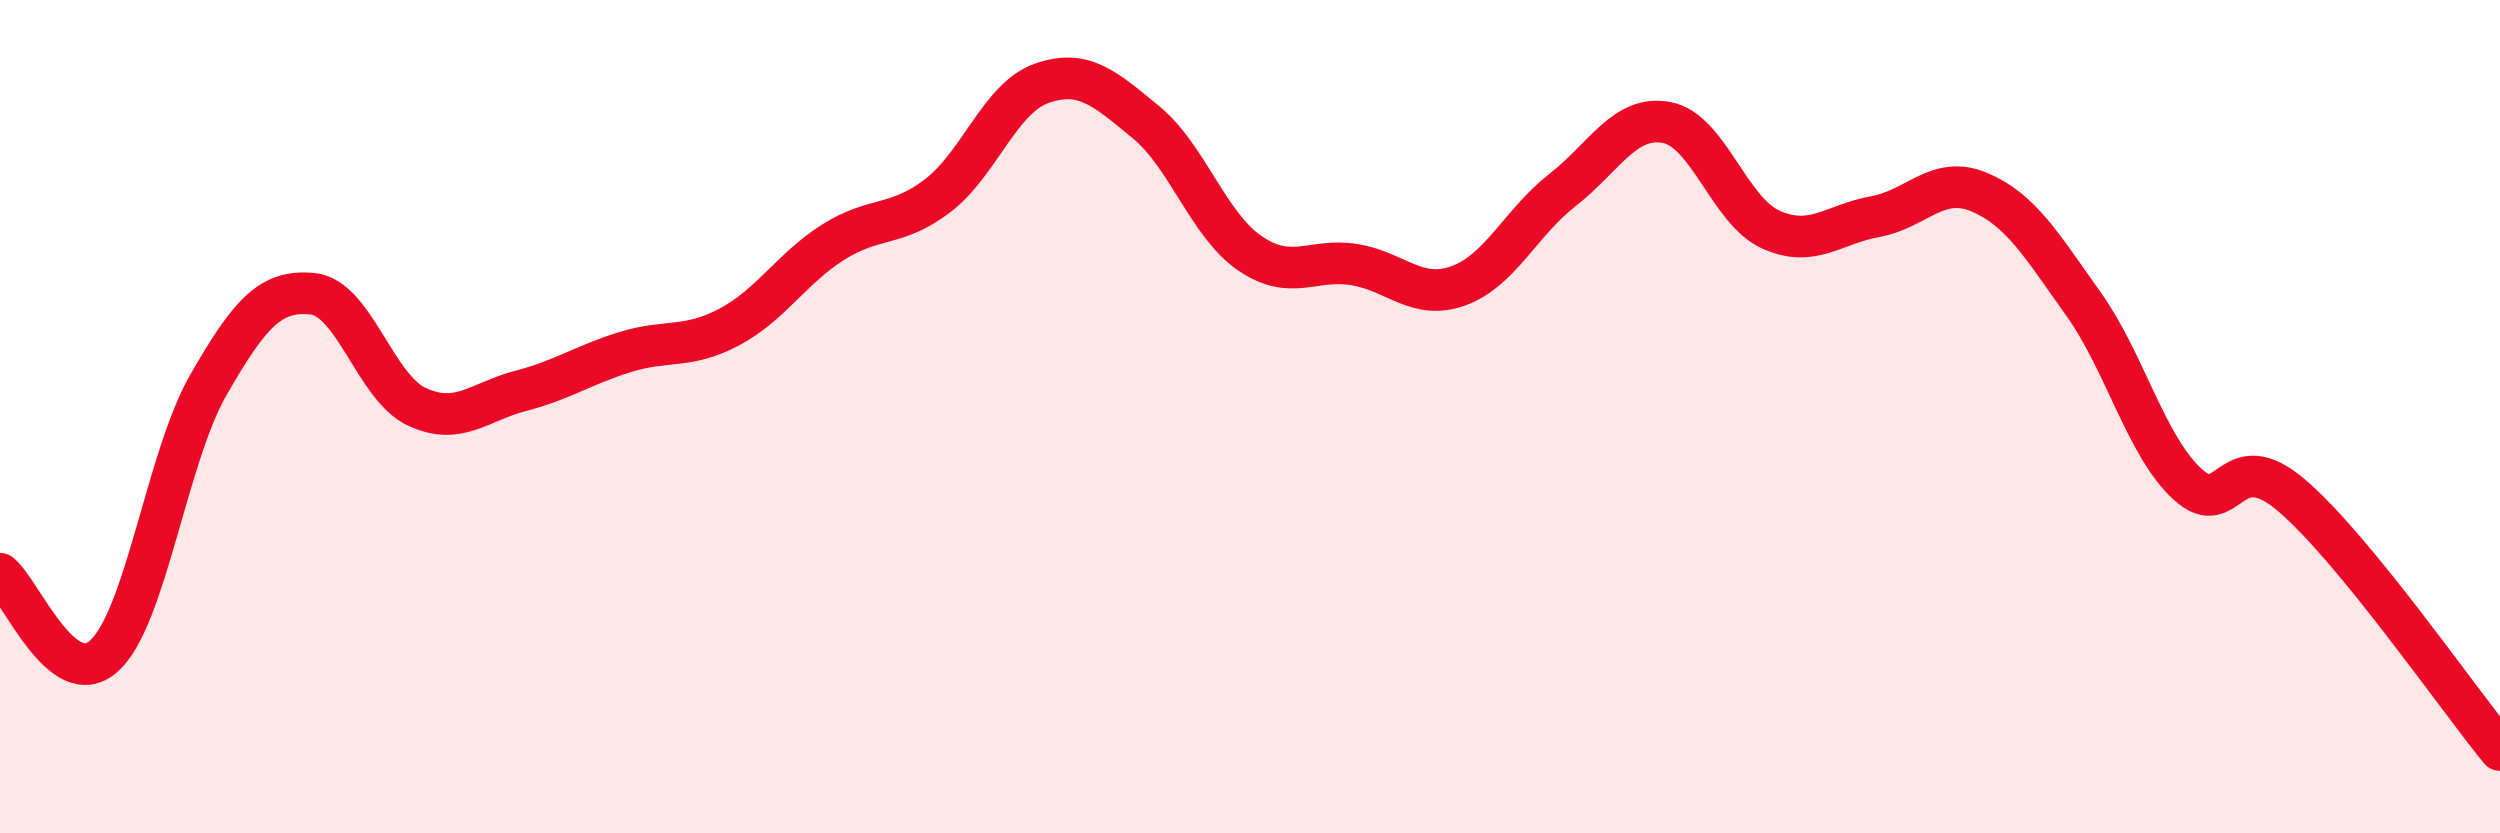
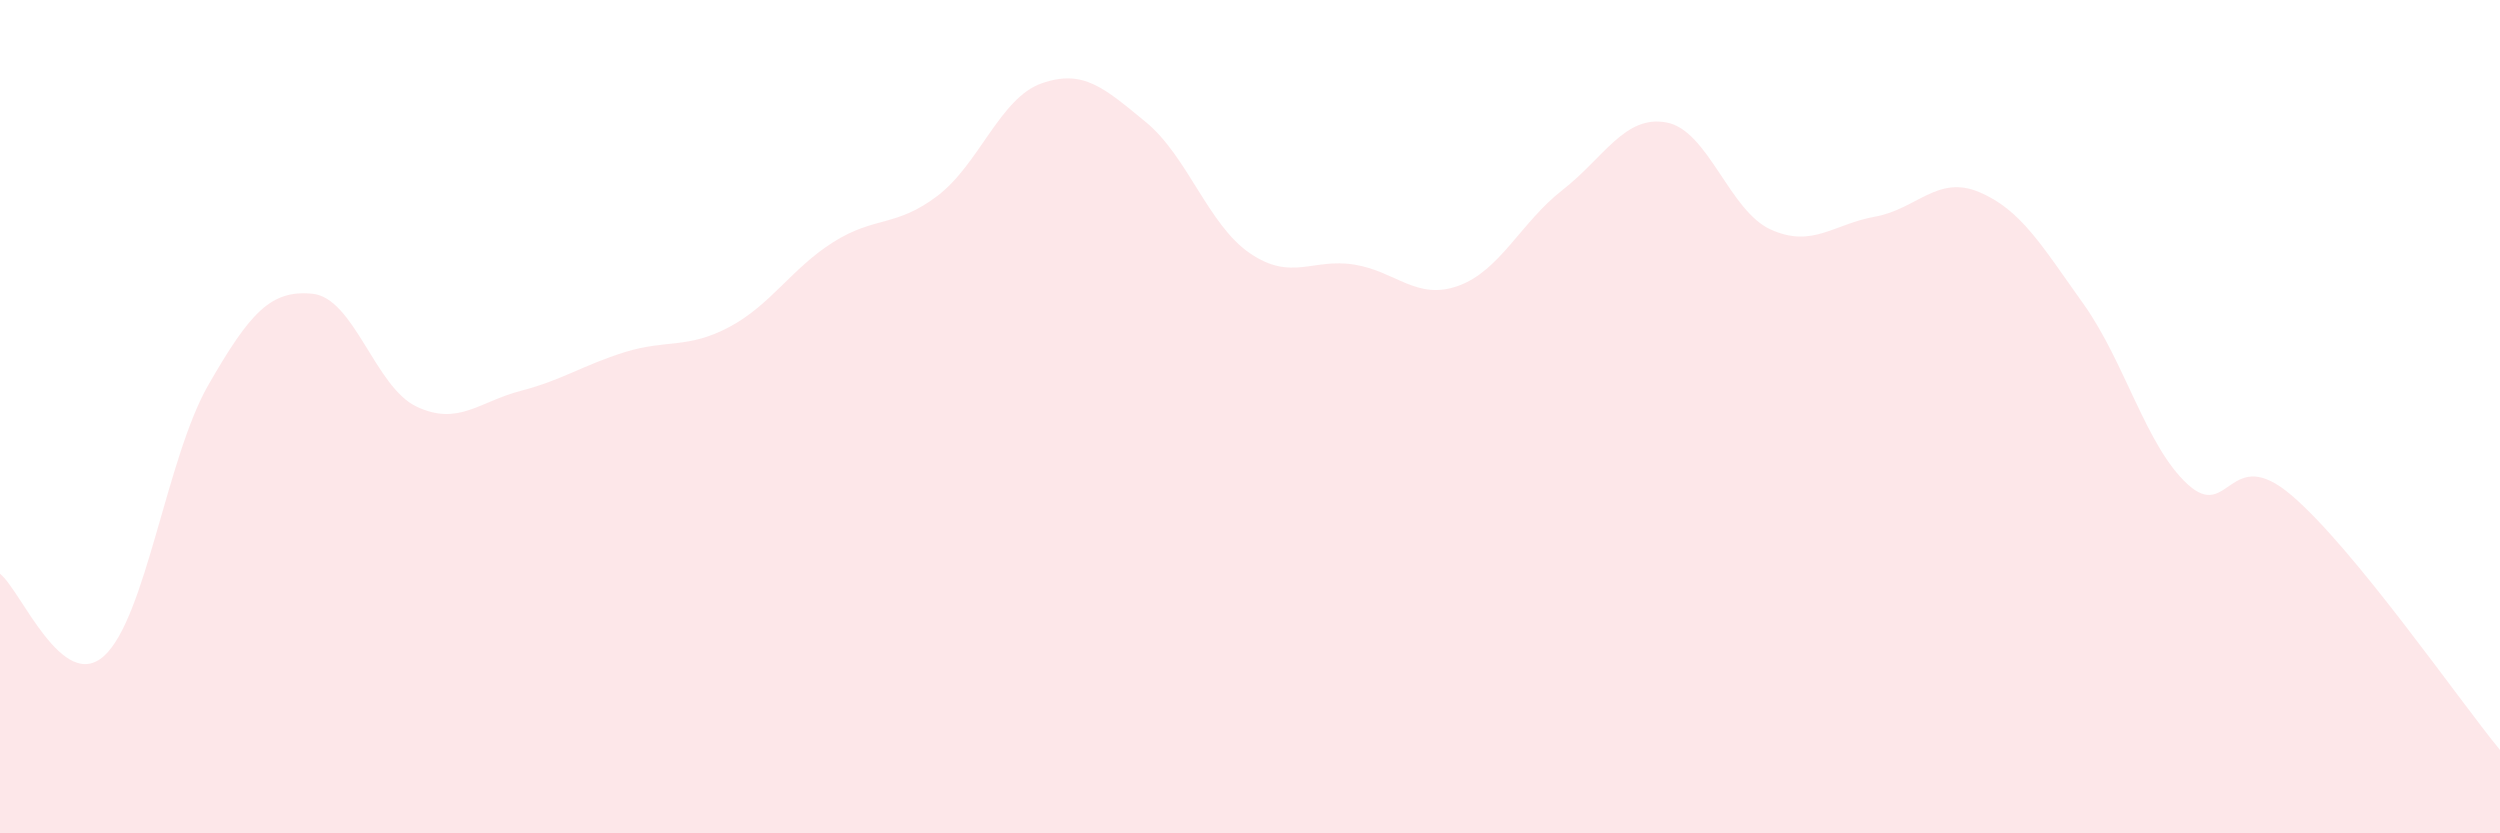
<svg xmlns="http://www.w3.org/2000/svg" width="60" height="20" viewBox="0 0 60 20">
  <path d="M 0,13.77 C 0.5,14.16 1.5,16.65 2.5,15.74 C 3.5,14.83 4,10.98 5,9.24 C 6,7.5 6.5,6.95 7.5,7.05 C 8.5,7.15 9,9.29 10,9.76 C 11,10.23 11.5,9.64 12.5,9.38 C 13.5,9.12 14,8.76 15,8.45 C 16,8.14 16.5,8.38 17.5,7.85 C 18.5,7.32 19,6.44 20,5.81 C 21,5.18 21.5,5.46 22.5,4.7 C 23.5,3.94 24,2.35 25,2 C 26,1.65 26.5,2.11 27.5,2.93 C 28.5,3.75 29,5.4 30,6.08 C 31,6.76 31.5,6.19 32.5,6.35 C 33.5,6.51 34,7.22 35,6.86 C 36,6.5 36.5,5.34 37.5,4.56 C 38.5,3.78 39,2.75 40,2.94 C 41,3.13 41.5,5.06 42.5,5.51 C 43.5,5.96 44,5.38 45,5.2 C 46,5.02 46.5,4.19 47.5,4.61 C 48.5,5.03 49,5.89 50,7.29 C 51,8.69 51.5,10.7 52.5,11.62 C 53.5,12.54 53.5,10.61 55,11.89 C 56.5,13.17 59,16.78 60,18L60 20L0 20Z" fill="#EB0A25" opacity="0.1" stroke-linecap="round" stroke-linejoin="round" />
-   <path d="M 0,13.77 C 0.5,14.16 1.5,16.65 2.5,15.74 C 3.5,14.83 4,10.98 5,9.24 C 6,7.5 6.5,6.95 7.5,7.05 C 8.5,7.15 9,9.29 10,9.76 C 11,10.23 11.5,9.64 12.5,9.38 C 13.5,9.12 14,8.76 15,8.45 C 16,8.14 16.5,8.38 17.5,7.85 C 18.5,7.32 19,6.44 20,5.81 C 21,5.18 21.5,5.46 22.5,4.7 C 23.5,3.94 24,2.35 25,2 C 26,1.65 26.5,2.11 27.5,2.93 C 28.5,3.75 29,5.4 30,6.08 C 31,6.76 31.5,6.19 32.5,6.35 C 33.5,6.51 34,7.22 35,6.86 C 36,6.5 36.5,5.34 37.5,4.56 C 38.5,3.78 39,2.75 40,2.94 C 41,3.13 41.5,5.06 42.5,5.51 C 43.5,5.96 44,5.38 45,5.2 C 46,5.02 46.5,4.19 47.5,4.61 C 48.5,5.03 49,5.89 50,7.29 C 51,8.69 51.5,10.7 52.5,11.62 C 53.5,12.54 53.5,10.61 55,11.89 C 56.5,13.17 59,16.78 60,18" stroke="#EB0A25" stroke-width="1" fill="none" stroke-linecap="round" stroke-linejoin="round" />
</svg>